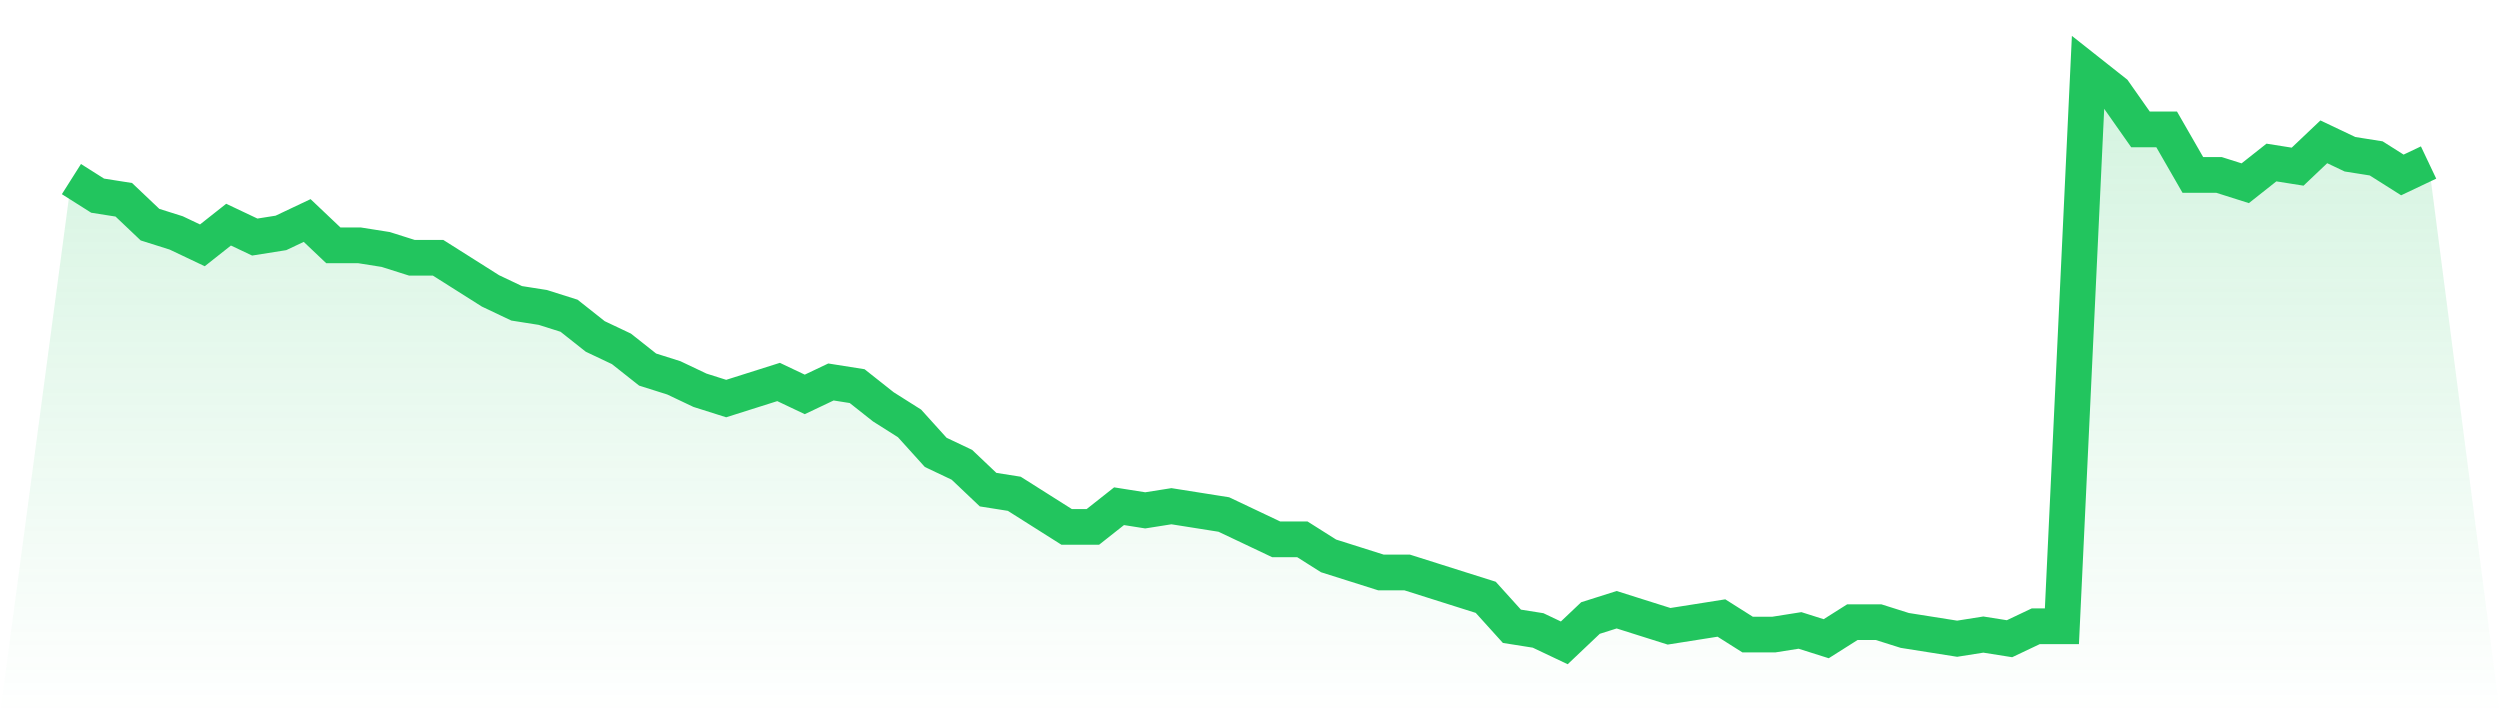
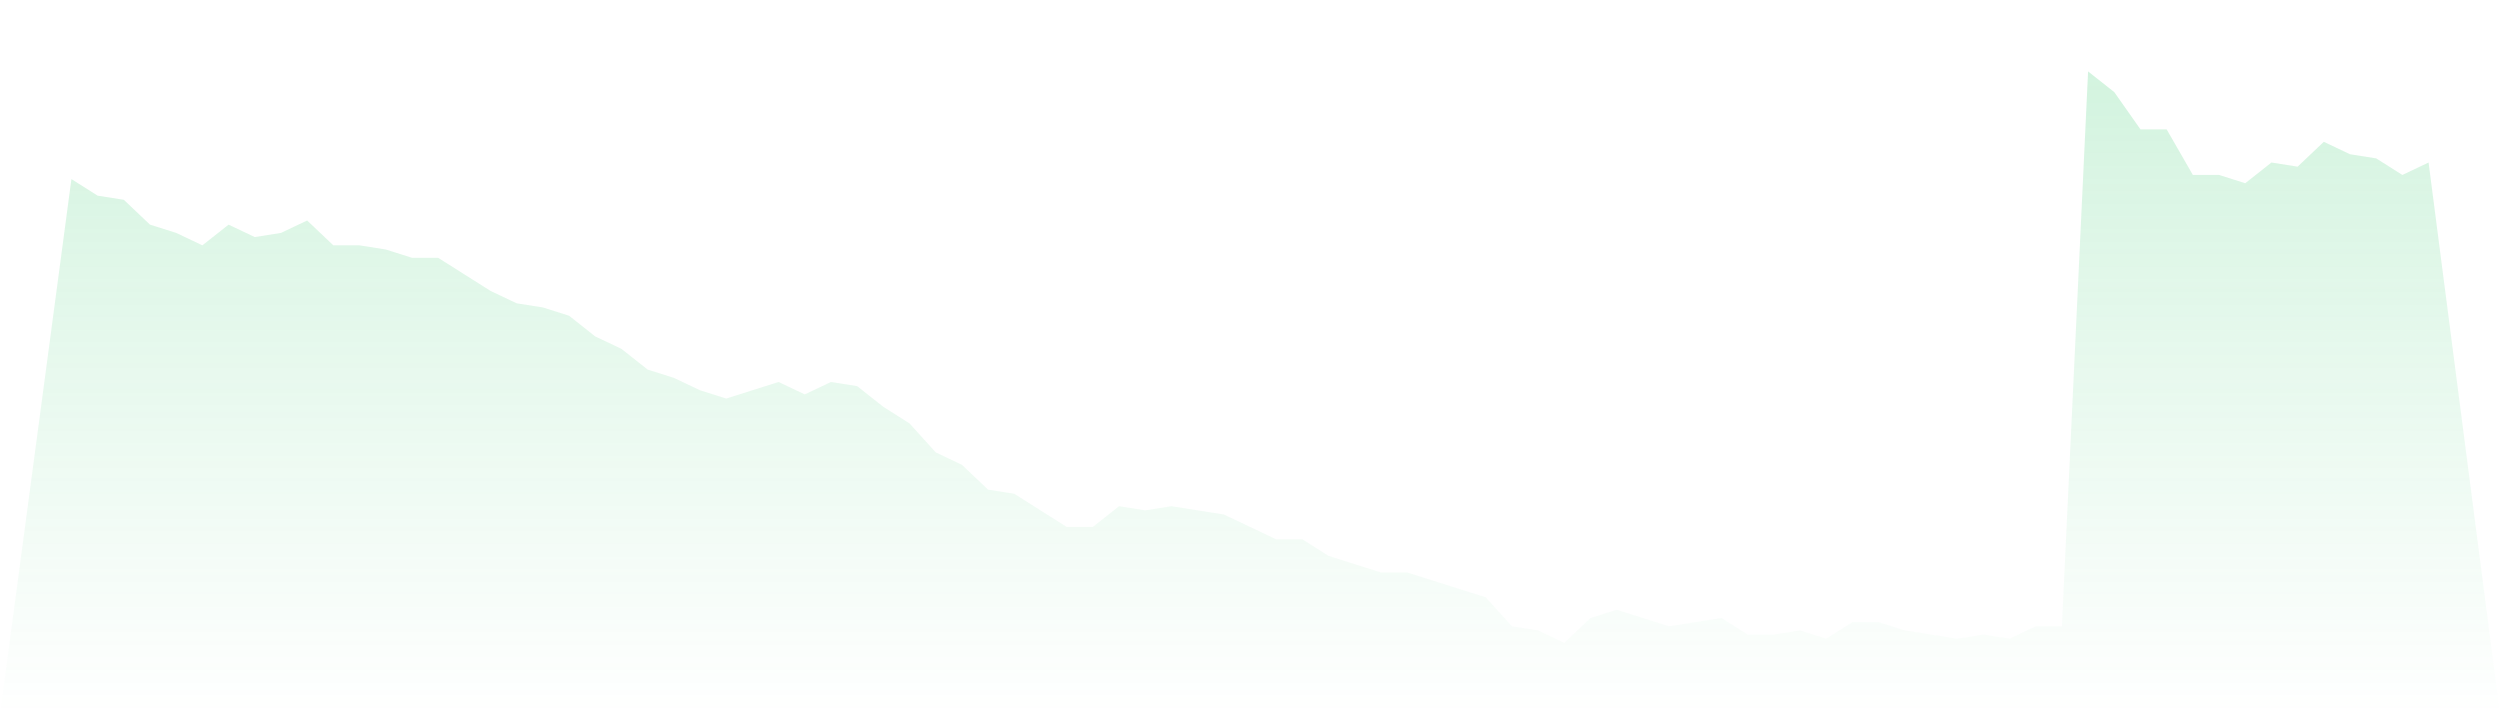
<svg xmlns="http://www.w3.org/2000/svg" viewBox="0 0 140 40">
  <defs>
    <linearGradient id="gradient" x1="0" x2="0" y1="0" y2="1">
      <stop offset="0%" stop-color="#22c55e" stop-opacity="0.2" />
      <stop offset="100%" stop-color="#22c55e" stop-opacity="0" />
    </linearGradient>
  </defs>
  <path d="M4,10.029 L4,10.029 L5.467,10.957 L6.933,11.188 L8.4,12.58 L9.867,13.043 L11.333,13.739 L12.8,12.58 L14.267,13.275 L15.733,13.043 L17.2,12.348 L18.667,13.739 L20.133,13.739 L21.6,13.971 L23.067,14.435 L24.533,14.435 L26,15.362 L27.467,16.29 L28.933,16.986 L30.4,17.217 L31.867,17.681 L33.333,18.841 L34.8,19.536 L36.267,20.696 L37.733,21.159 L39.2,21.855 L40.667,22.319 L42.133,21.855 L43.6,21.391 L45.067,22.087 L46.533,21.391 L48,21.623 L49.467,22.783 L50.933,23.71 L52.4,25.333 L53.867,26.029 L55.333,27.42 L56.8,27.652 L58.267,28.58 L59.733,29.507 L61.2,29.507 L62.667,28.348 L64.133,28.58 L65.6,28.348 L67.067,28.58 L68.533,28.812 L70,29.507 L71.467,30.203 L72.933,30.203 L74.4,31.13 L75.867,31.594 L77.333,32.058 L78.8,32.058 L80.267,32.522 L81.733,32.986 L83.2,33.449 L84.667,35.072 L86.133,35.304 L87.6,36 L89.067,34.609 L90.533,34.145 L92,34.609 L93.467,35.072 L94.933,34.841 L96.4,34.609 L97.867,35.536 L99.333,35.536 L100.8,35.304 L102.267,35.768 L103.733,34.841 L105.2,34.841 L106.667,35.304 L108.133,35.536 L109.6,35.768 L111.067,35.536 L112.533,35.768 L114,35.072 L115.467,35.072 L116.933,4 L118.4,5.159 L119.867,7.246 L121.333,7.246 L122.8,9.797 L124.267,9.797 L125.733,10.261 L127.2,9.101 L128.667,9.333 L130.133,7.942 L131.6,8.638 L133.067,8.87 L134.533,9.797 L136,9.101 L140,40 L0,40 z" fill="url(#gradient)" />
-   <path d="M4,10.029 L4,10.029 L5.467,10.957 L6.933,11.188 L8.4,12.58 L9.867,13.043 L11.333,13.739 L12.8,12.58 L14.267,13.275 L15.733,13.043 L17.2,12.348 L18.667,13.739 L20.133,13.739 L21.6,13.971 L23.067,14.435 L24.533,14.435 L26,15.362 L27.467,16.29 L28.933,16.986 L30.4,17.217 L31.867,17.681 L33.333,18.841 L34.8,19.536 L36.267,20.696 L37.733,21.159 L39.2,21.855 L40.667,22.319 L42.133,21.855 L43.6,21.391 L45.067,22.087 L46.533,21.391 L48,21.623 L49.467,22.783 L50.933,23.71 L52.4,25.333 L53.867,26.029 L55.333,27.42 L56.8,27.652 L58.267,28.58 L59.733,29.507 L61.2,29.507 L62.667,28.348 L64.133,28.58 L65.6,28.348 L67.067,28.58 L68.533,28.812 L70,29.507 L71.467,30.203 L72.933,30.203 L74.4,31.13 L75.867,31.594 L77.333,32.058 L78.8,32.058 L80.267,32.522 L81.733,32.986 L83.2,33.449 L84.667,35.072 L86.133,35.304 L87.6,36 L89.067,34.609 L90.533,34.145 L92,34.609 L93.467,35.072 L94.933,34.841 L96.4,34.609 L97.867,35.536 L99.333,35.536 L100.8,35.304 L102.267,35.768 L103.733,34.841 L105.2,34.841 L106.667,35.304 L108.133,35.536 L109.6,35.768 L111.067,35.536 L112.533,35.768 L114,35.072 L115.467,35.072 L116.933,4 L118.4,5.159 L119.867,7.246 L121.333,7.246 L122.8,9.797 L124.267,9.797 L125.733,10.261 L127.2,9.101 L128.667,9.333 L130.133,7.942 L131.6,8.638 L133.067,8.87 L134.533,9.797 L136,9.101" fill="none" stroke="#22c55e" stroke-width="2" />
</svg>